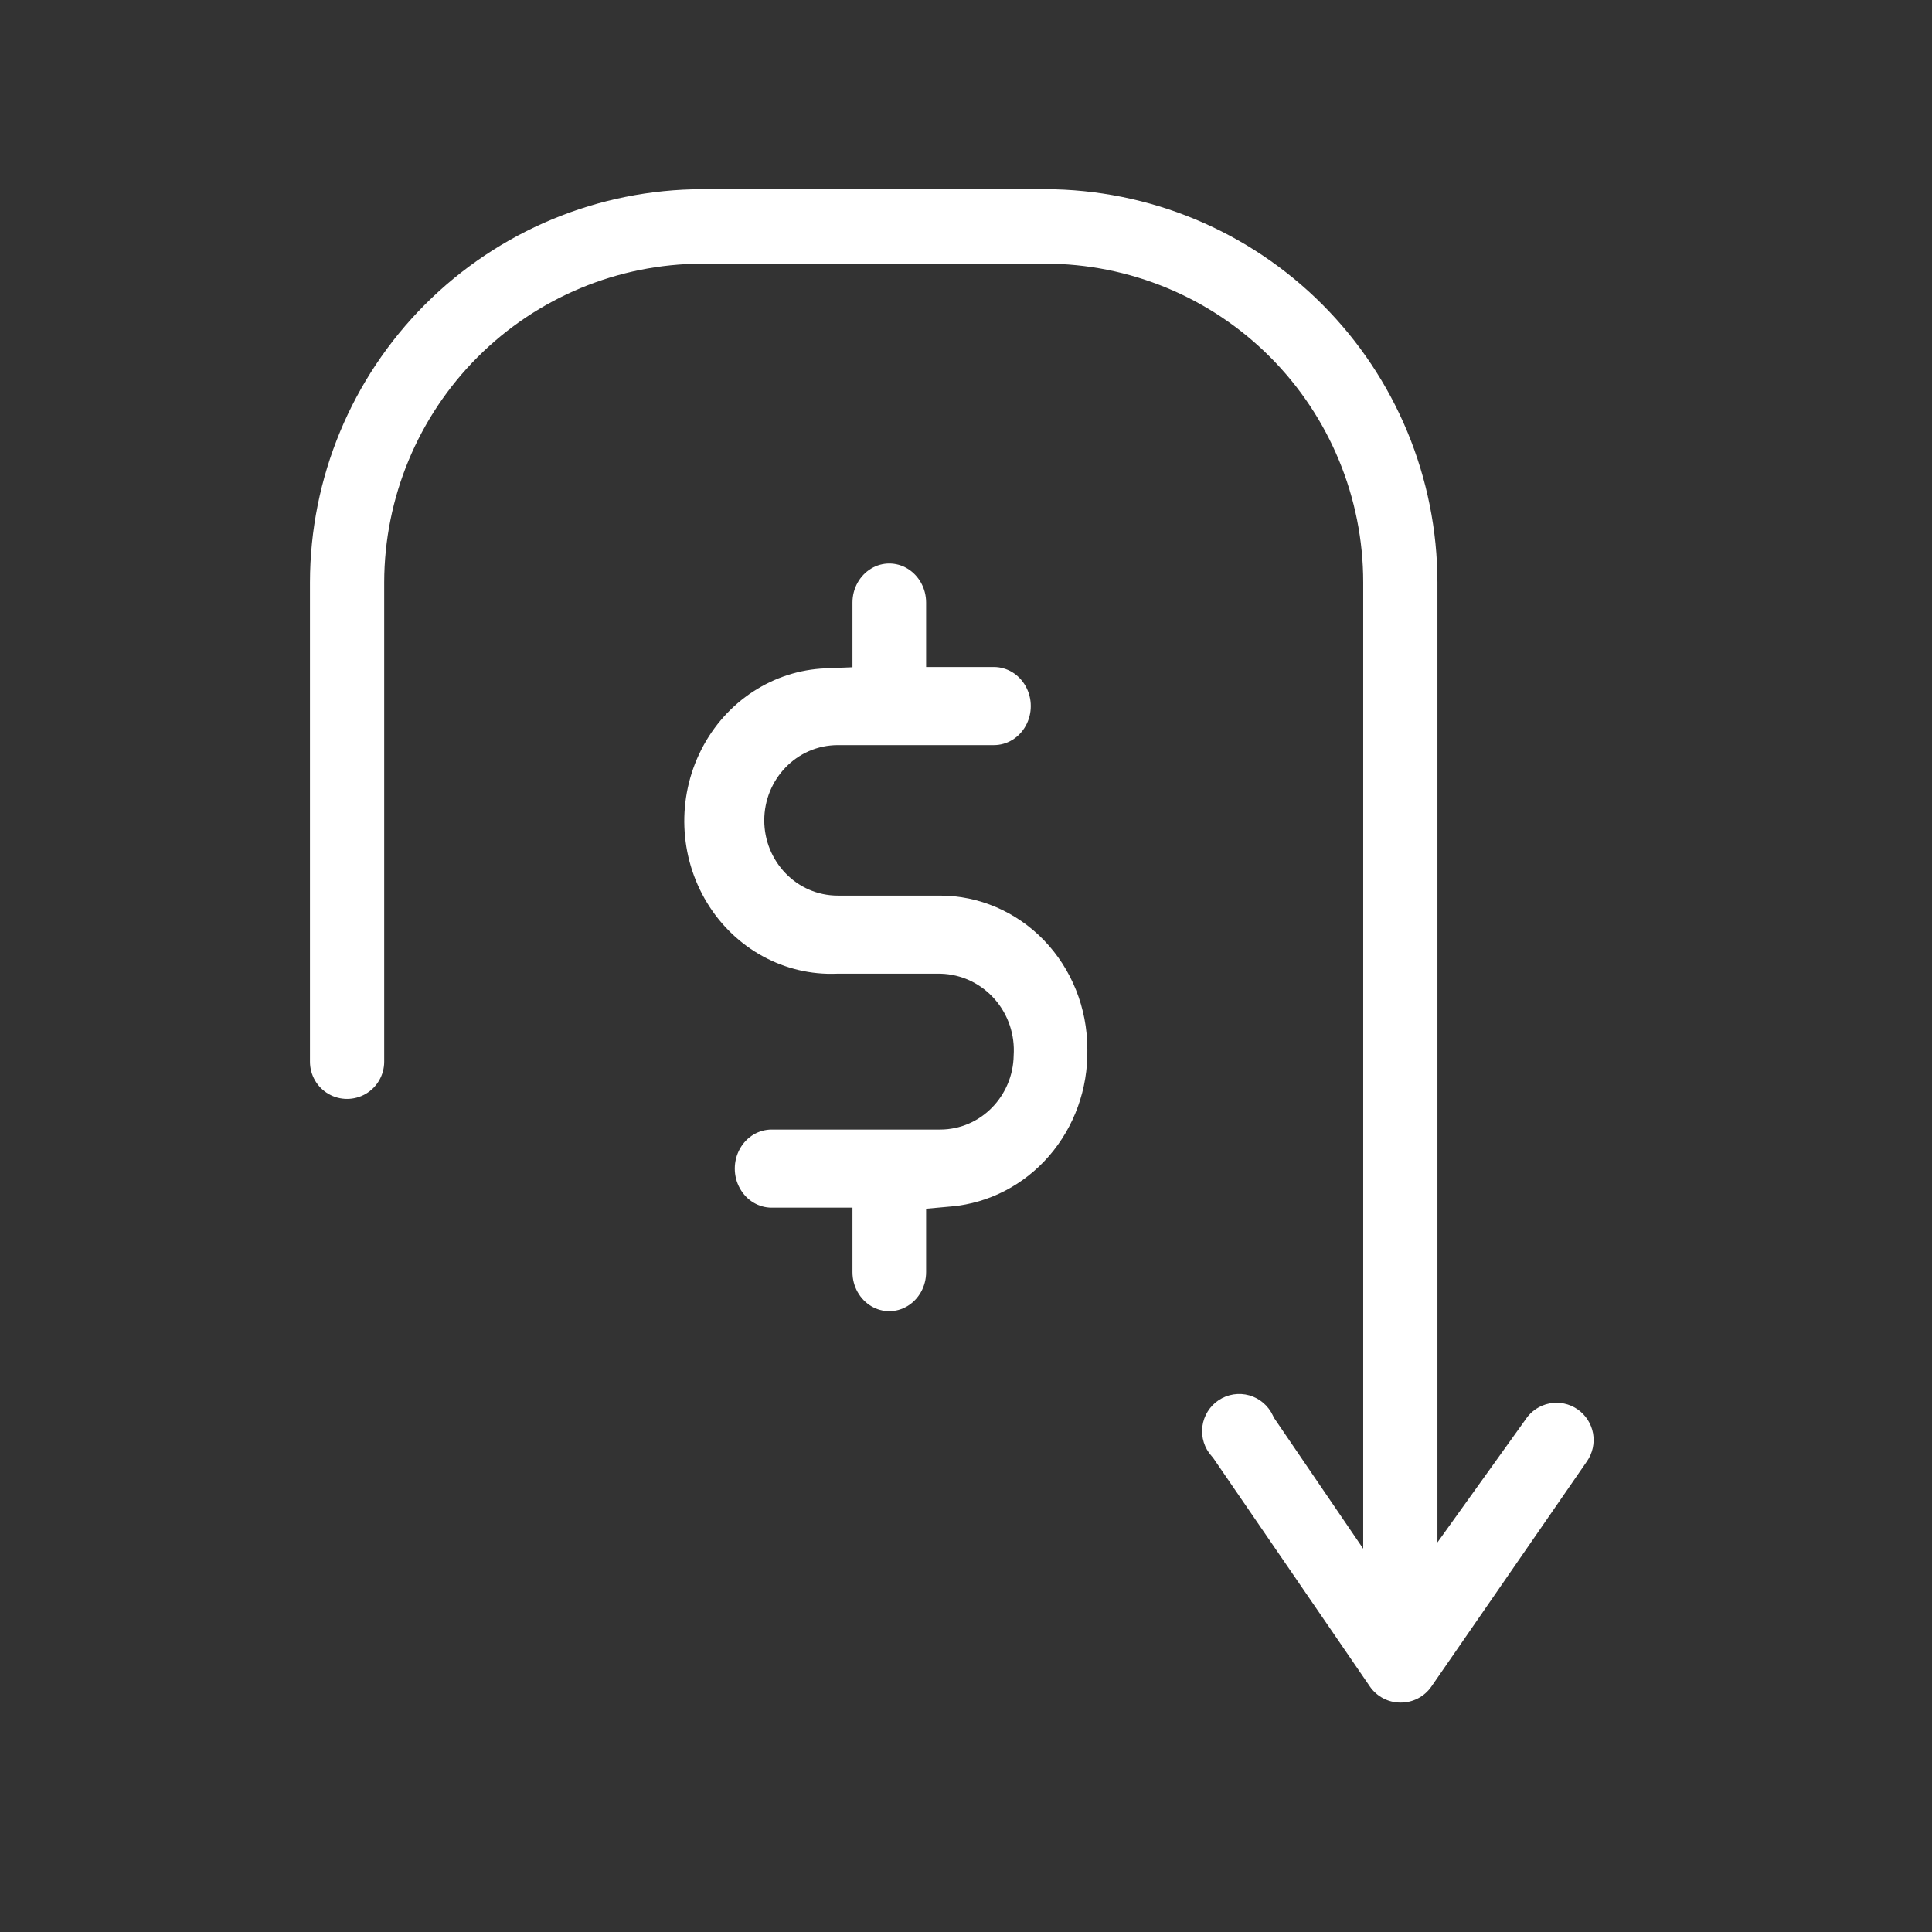
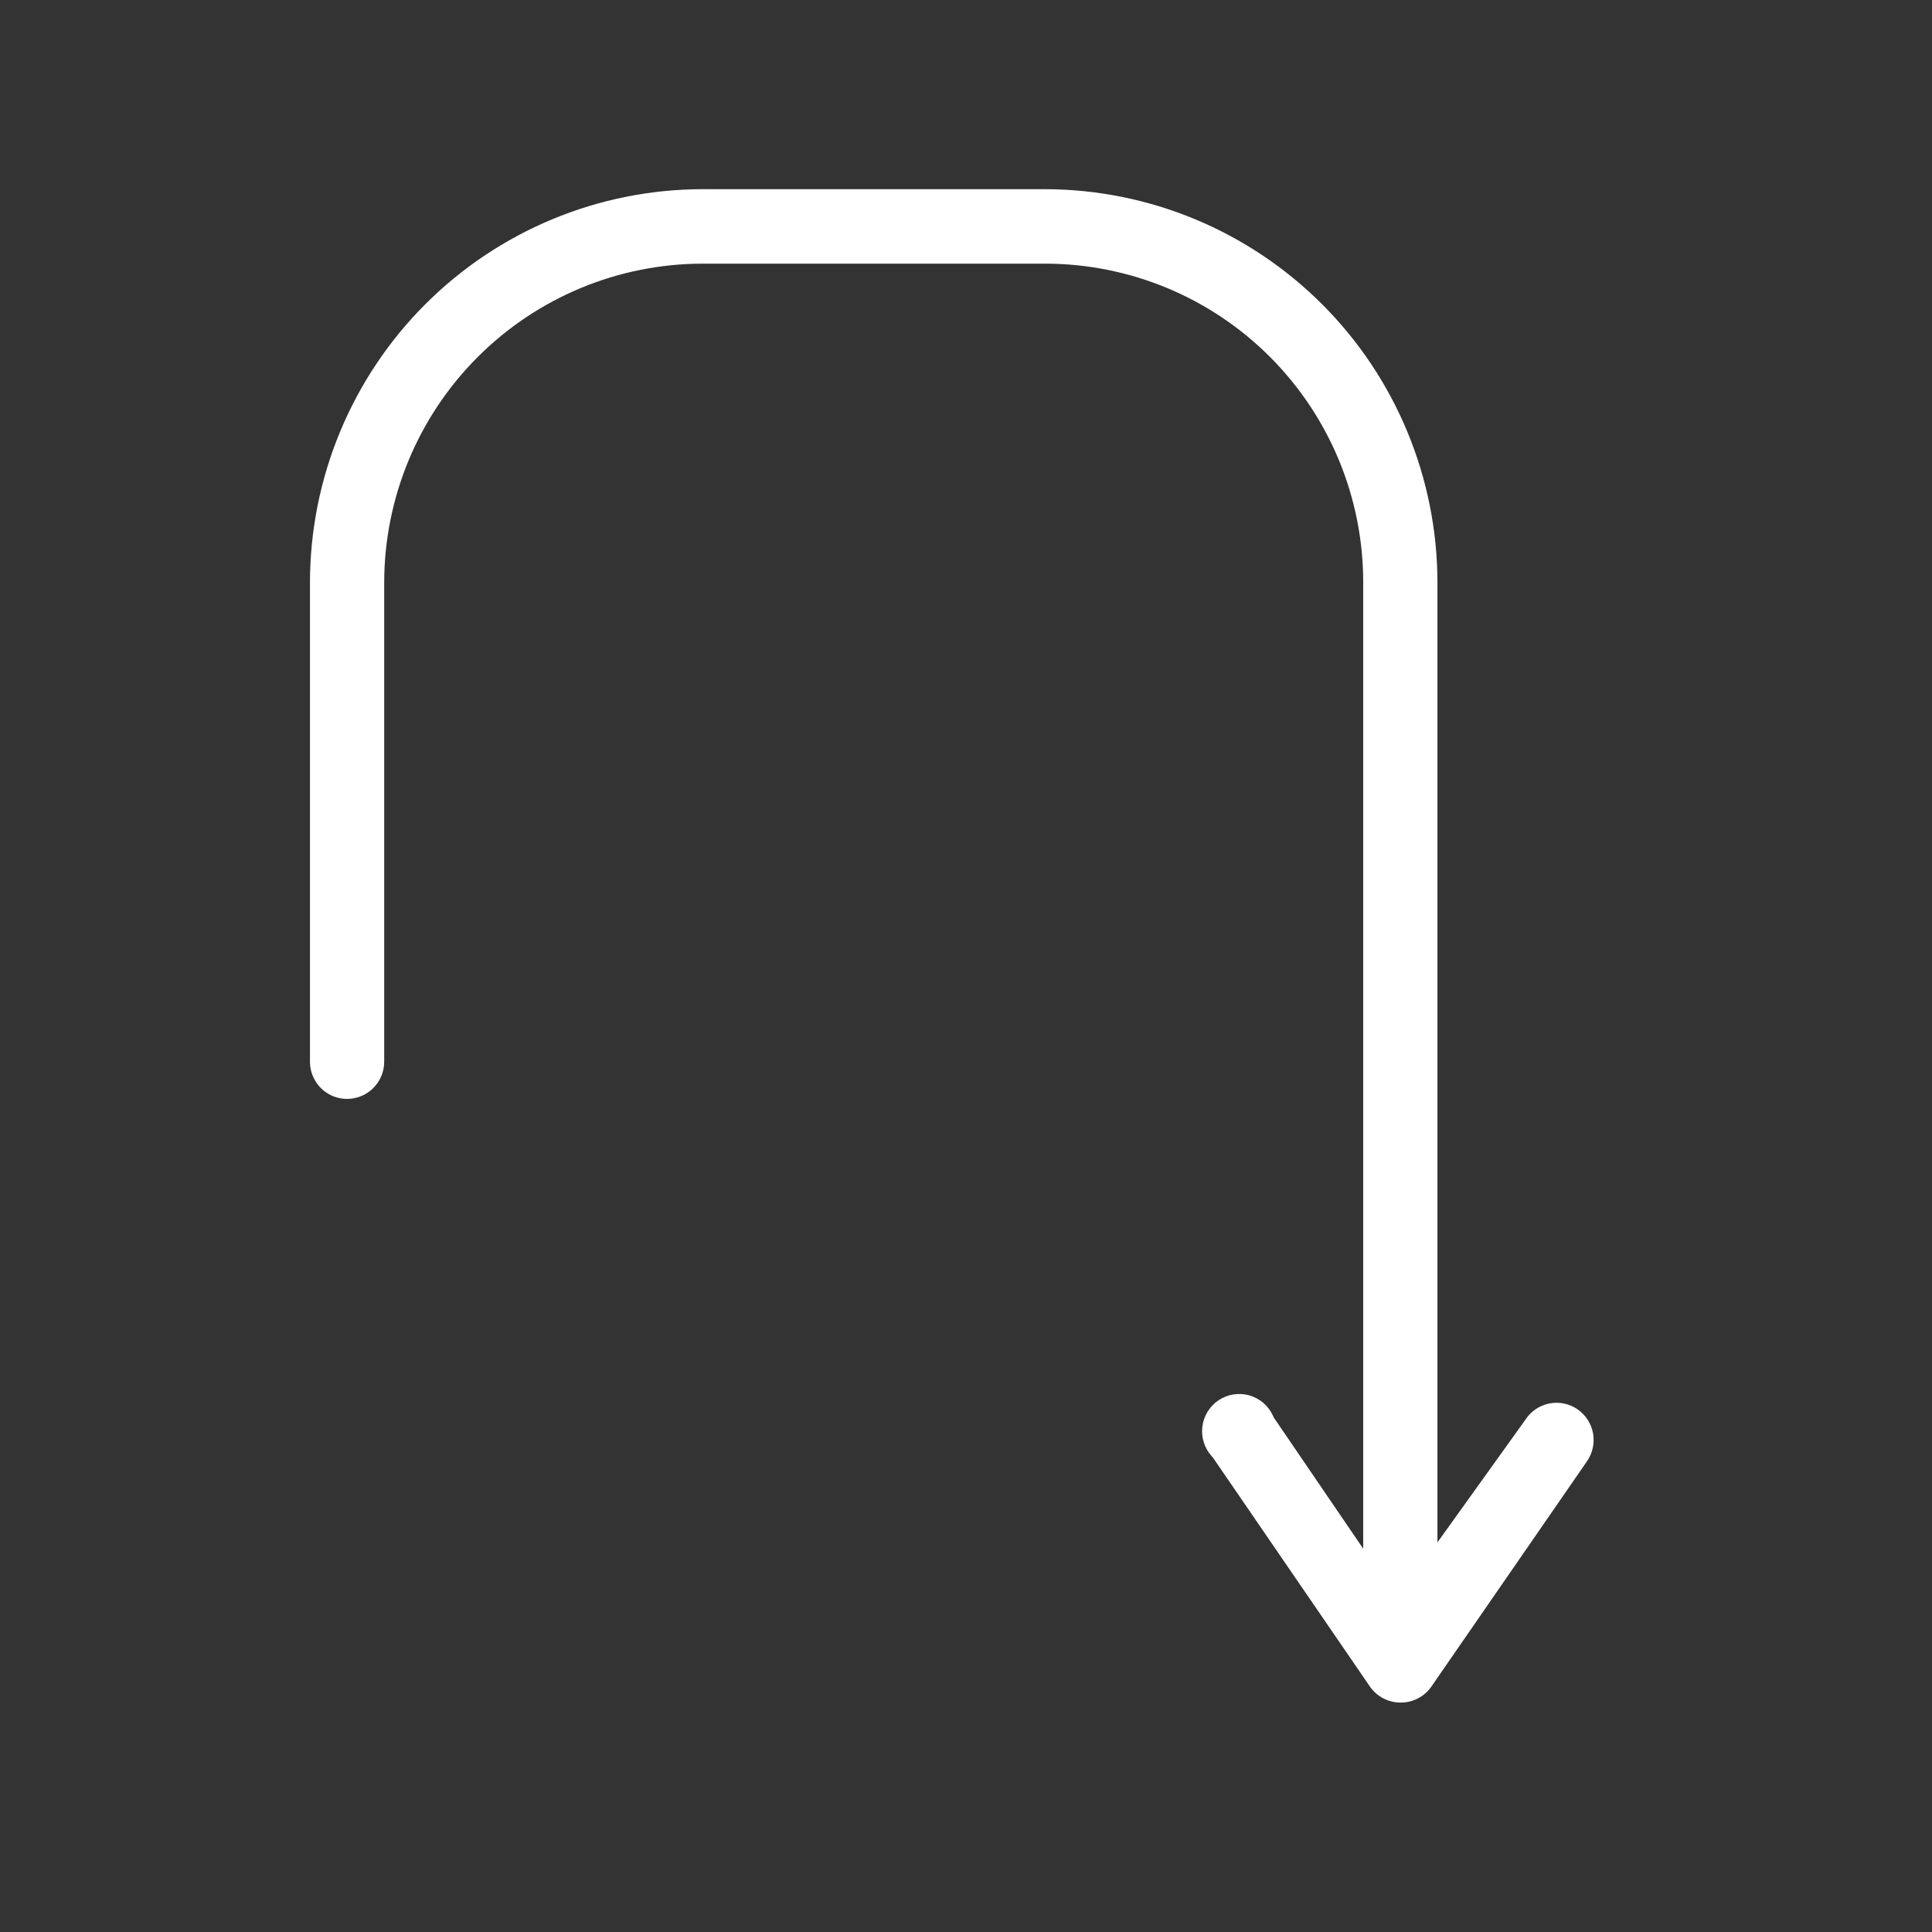
<svg xmlns="http://www.w3.org/2000/svg" width="64" height="64" viewBox="0 0 64 64" fill="none">
  <rect x="0" y="0" width="64" height="64" fill="#333333" stroke="none" />
  <path fill-rule="evenodd" clip-rule="evenodd" d="M47.617 51.094L50.53 47.031L50.538 47.018C50.721 46.743 51.006 46.554 51.329 46.491C51.651 46.429 51.985 46.498 52.256 46.684C52.526 46.87 52.713 47.158 52.772 47.483C52.83 47.808 52.756 48.142 52.567 48.412L52.563 48.418L47.416 55.87C47.184 56.205 46.801 56.403 46.395 56.4L46.389 56.4C45.989 56.399 45.612 56.203 45.382 55.872L45.381 55.87L40.179 48.283L40.138 48.237C39.898 47.971 39.785 47.612 39.83 47.255C39.876 46.898 40.074 46.579 40.373 46.381C40.671 46.184 41.042 46.126 41.386 46.224C41.73 46.322 42.015 46.566 42.166 46.892L42.199 46.962L45.158 51.303V19.287C45.158 16.489 44.048 13.805 42.072 11.825C40.096 9.846 37.416 8.734 34.62 8.734H23.262C20.47 8.74 17.794 9.854 15.819 11.832C13.845 13.809 12.733 16.489 12.727 19.285L12.727 19.287L12.727 35.169C12.727 35.61 12.492 36.017 12.112 36.237C11.732 36.457 11.263 36.458 10.883 36.238C10.503 36.018 10.268 35.61 10.268 35.169V19.289C10.273 15.836 11.645 12.527 14.081 10.086C16.518 7.646 19.82 6.272 23.265 6.267H34.62C38.065 6.272 41.367 7.645 43.804 10.086C46.24 12.526 47.612 15.835 47.617 19.288V51.094Z" fill="white" />
-   <path d="M34.579 31.144C35.498 32.095 36.019 33.39 36.019 34.747L36.02 34.764C36.043 36.07 35.586 37.332 34.749 38.296C33.912 39.259 32.76 39.852 31.527 39.964L30.679 40.041V42.141C30.679 42.618 30.433 43.044 30.057 43.268C29.686 43.49 29.232 43.49 28.86 43.268C28.485 43.044 28.239 42.618 28.239 42.141V40.005H25.561C25.141 40.005 24.736 39.773 24.511 39.369C24.284 38.963 24.284 38.459 24.511 38.053C24.736 37.649 25.141 37.418 25.561 37.418H31.138C32.502 37.418 33.559 36.294 33.579 34.964C33.624 34.289 33.404 33.62 32.96 33.109C32.506 32.586 31.857 32.273 31.162 32.255L31.15 32.255H27.739L27.72 32.255C25.999 32.325 24.358 31.441 23.425 29.91C22.489 28.376 22.415 26.436 23.234 24.829C24.05 23.224 25.622 22.209 27.343 22.14L28.239 22.104V19.96C28.239 19.483 28.485 19.057 28.861 18.833C29.232 18.611 29.686 18.611 30.057 18.833C30.433 19.058 30.679 19.484 30.679 19.96V22.096H32.926C33.346 22.096 33.751 22.328 33.976 22.732C34.203 23.138 34.203 23.642 33.976 24.048C33.751 24.451 33.346 24.683 32.926 24.683H27.758C26.38 24.683 25.317 25.829 25.317 27.175C25.317 28.522 26.38 29.668 27.758 29.668H31.139C32.423 29.668 33.661 30.195 34.579 31.144Z" fill="white" />
</svg>